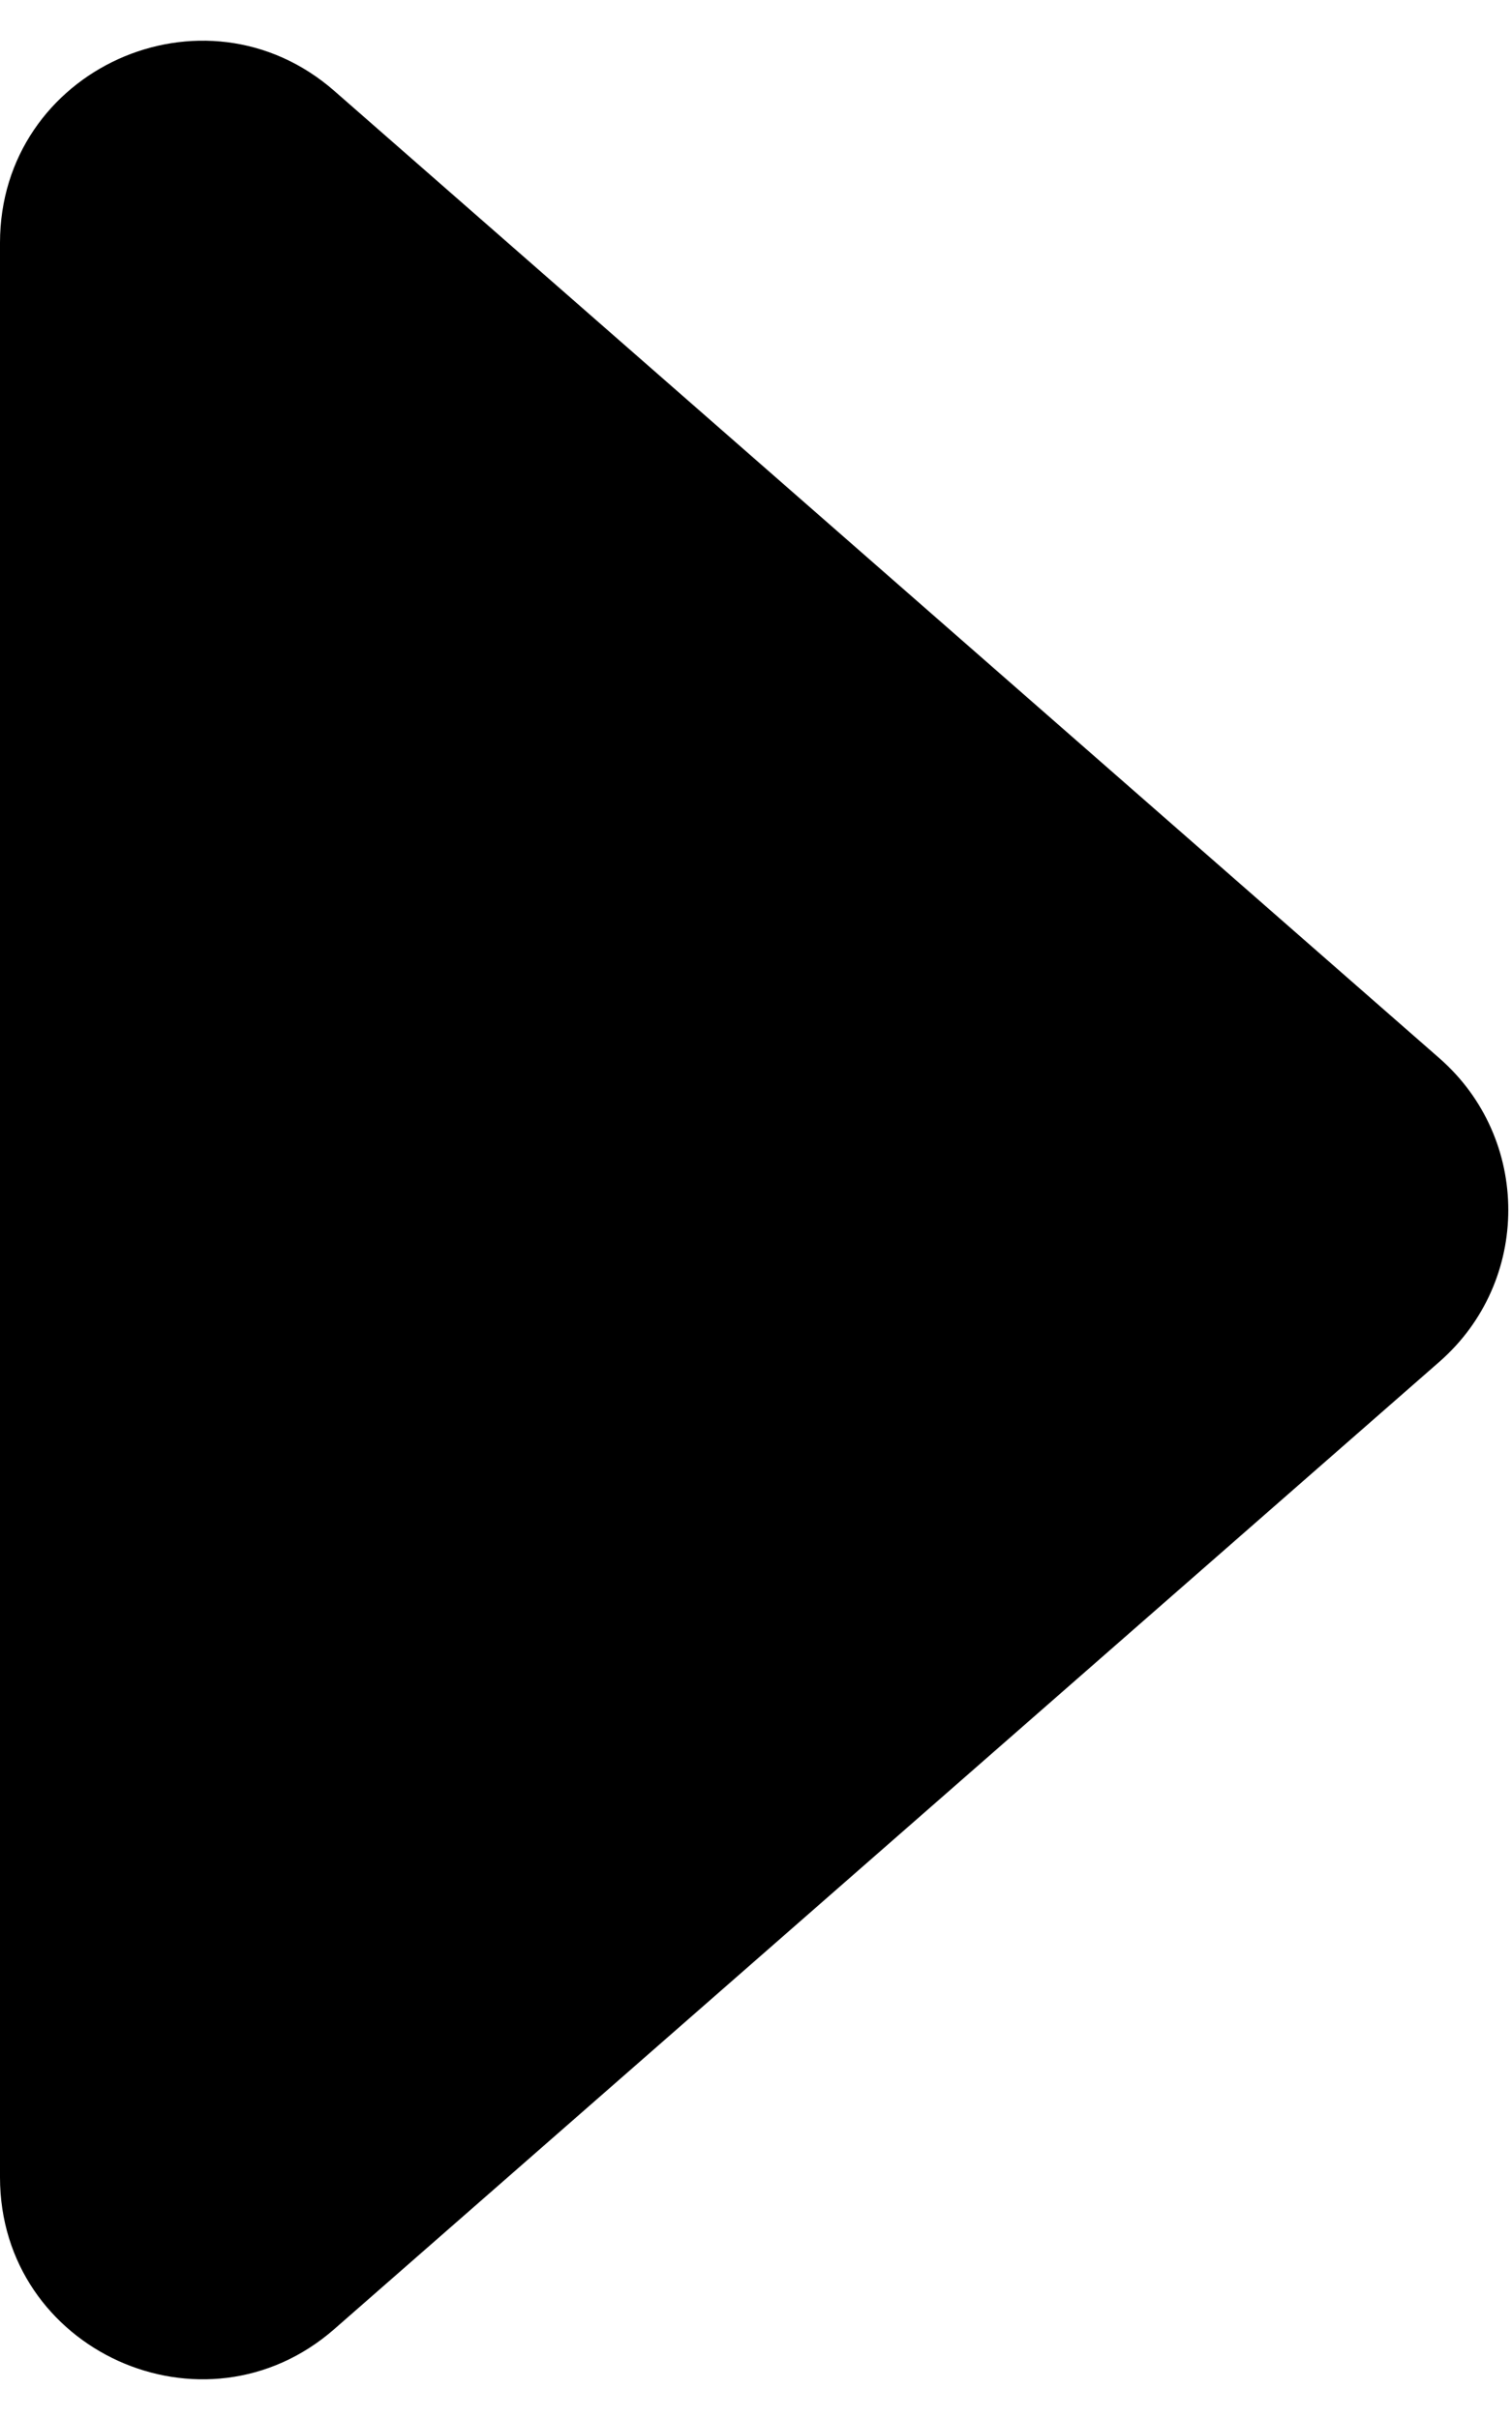
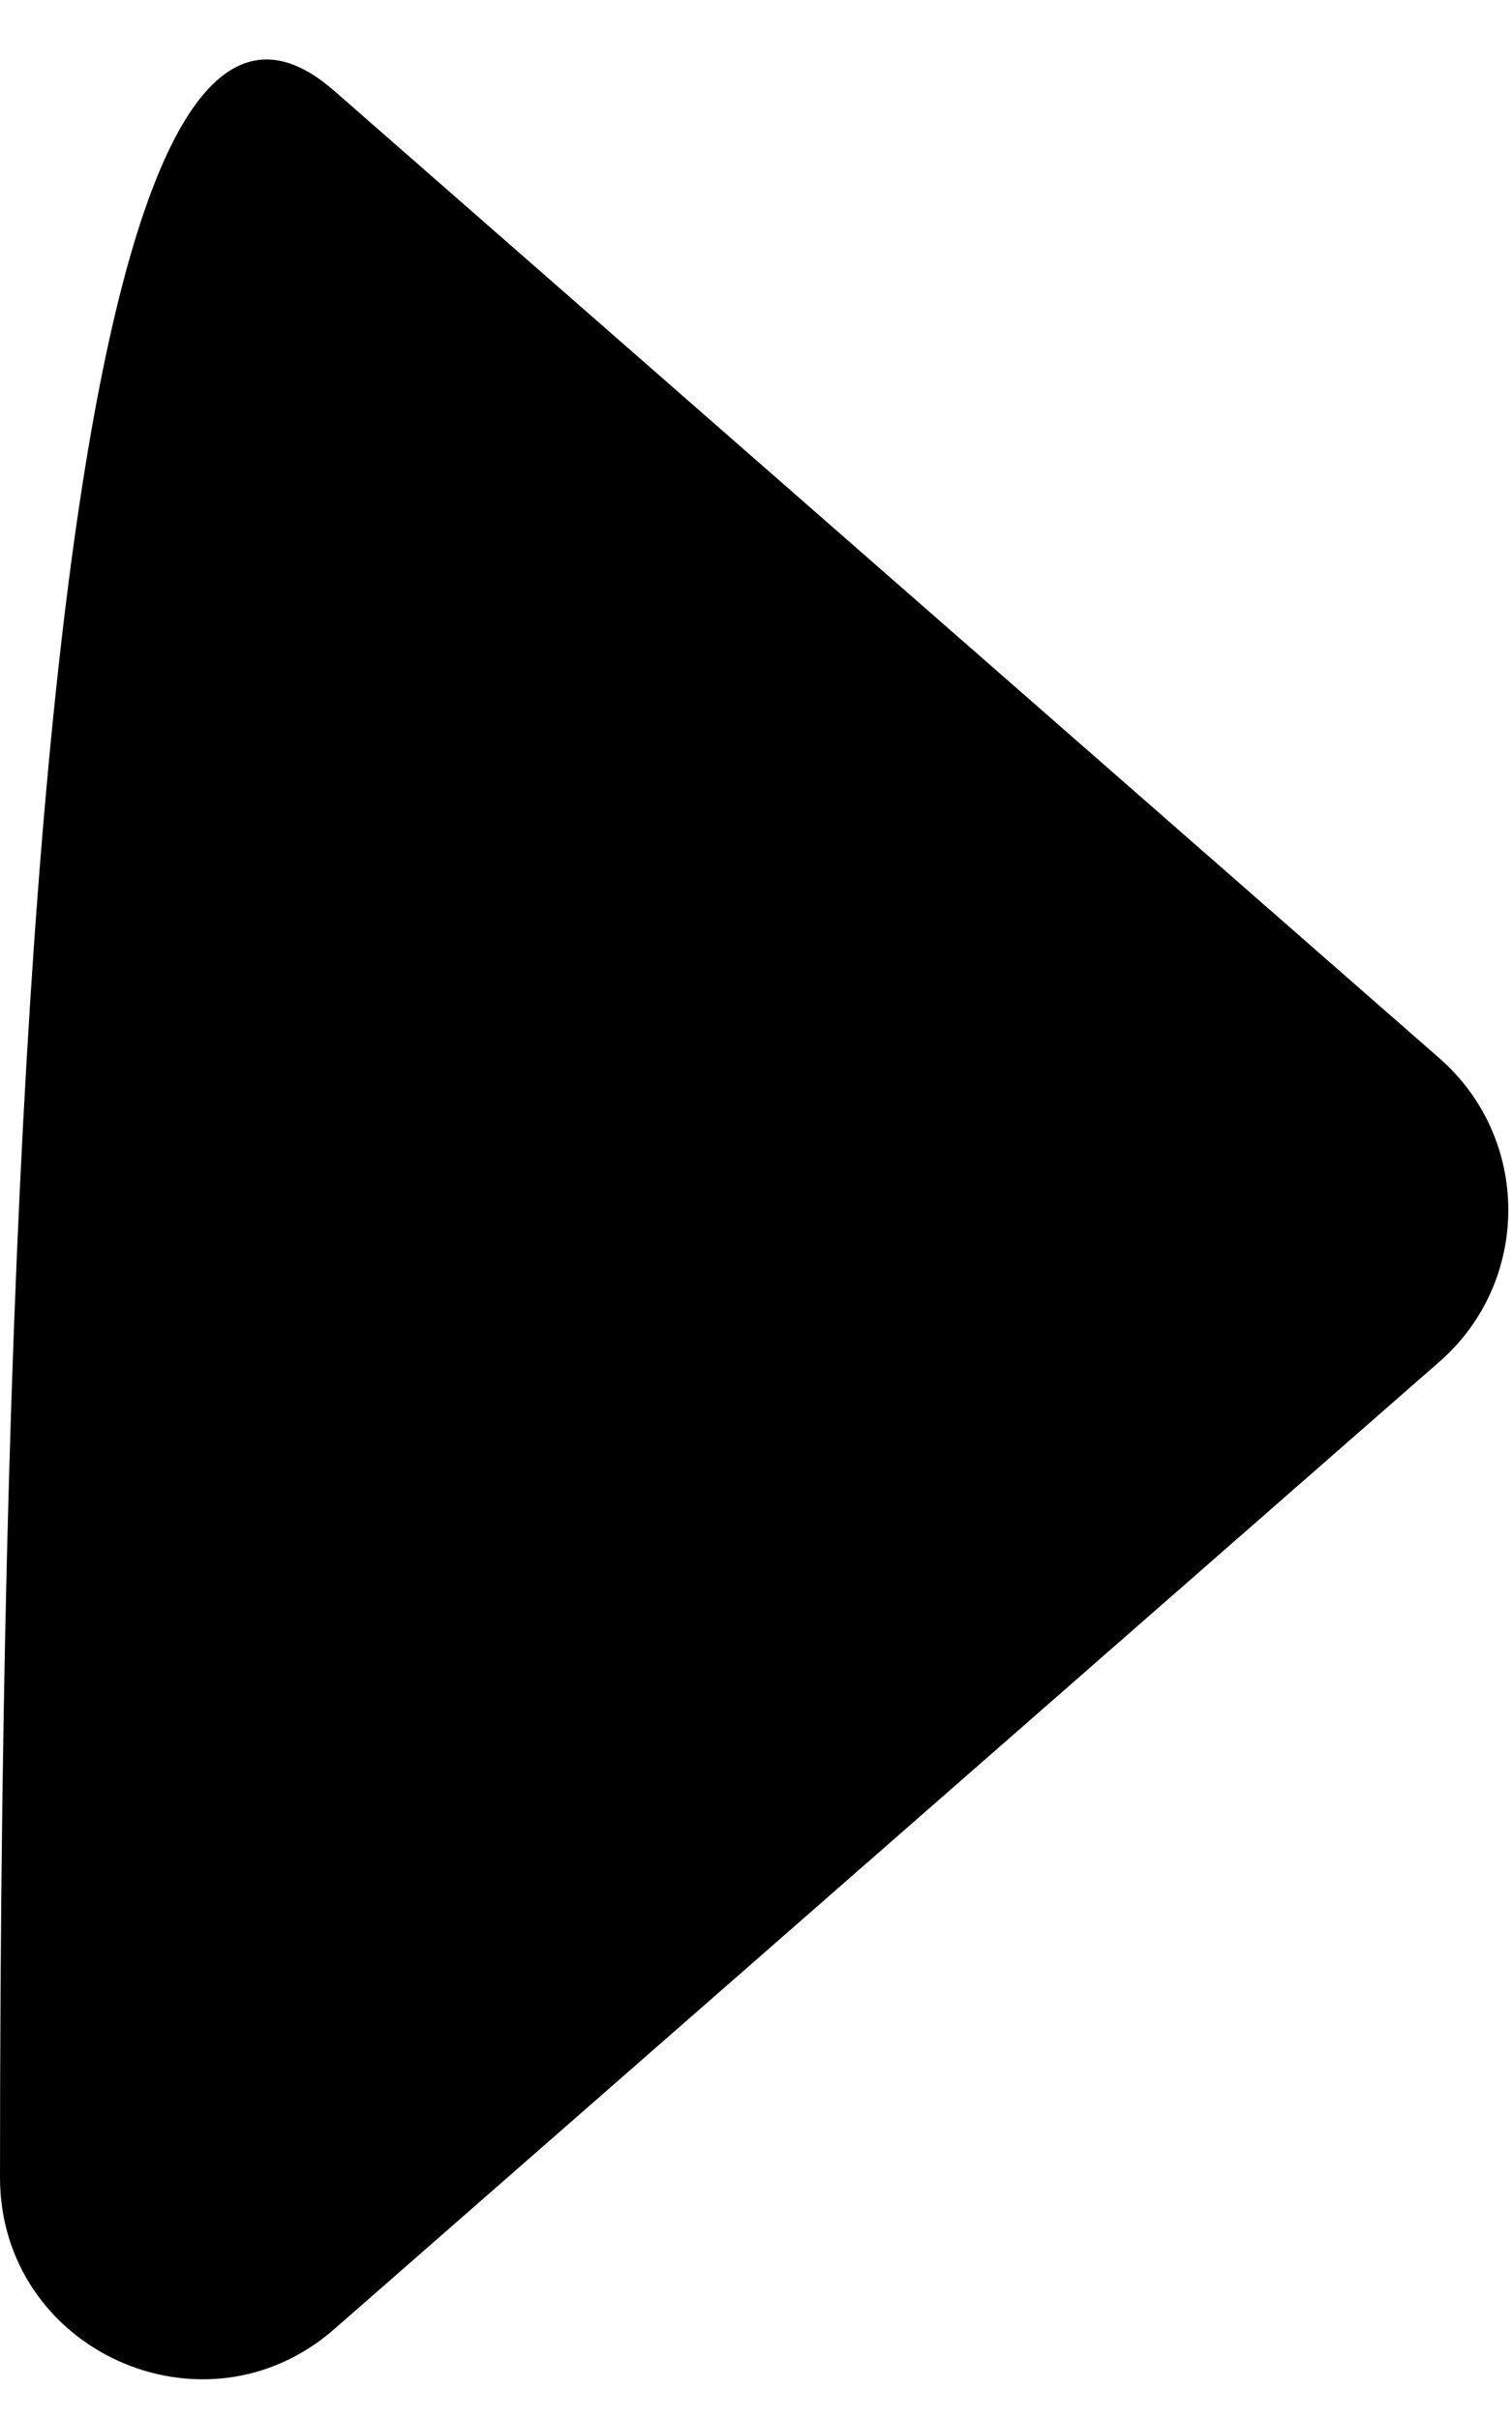
<svg xmlns="http://www.w3.org/2000/svg" width="15" height="24" viewBox="0 0 15 24" fill="none">
-   <path fill="currentColor" d="M14.28 10.495C15.191 11.292 15.191 12.708 14.28 13.505L3.317 23.098C2.024 24.229 7.75625e-08 23.311 1.27122e-07 21.593L6.80454e-07 2.408C7.30014e-07 0.689 2.024 -0.229 3.317 0.902L14.28 10.495Z" />
+   <path fill="currentColor" d="M14.28 10.495C15.191 11.292 15.191 12.708 14.28 13.505L3.317 23.098C2.024 24.229 7.75625e-08 23.311 1.27122e-07 21.593C7.30014e-07 0.689 2.024 -0.229 3.317 0.902L14.28 10.495Z" />
</svg>